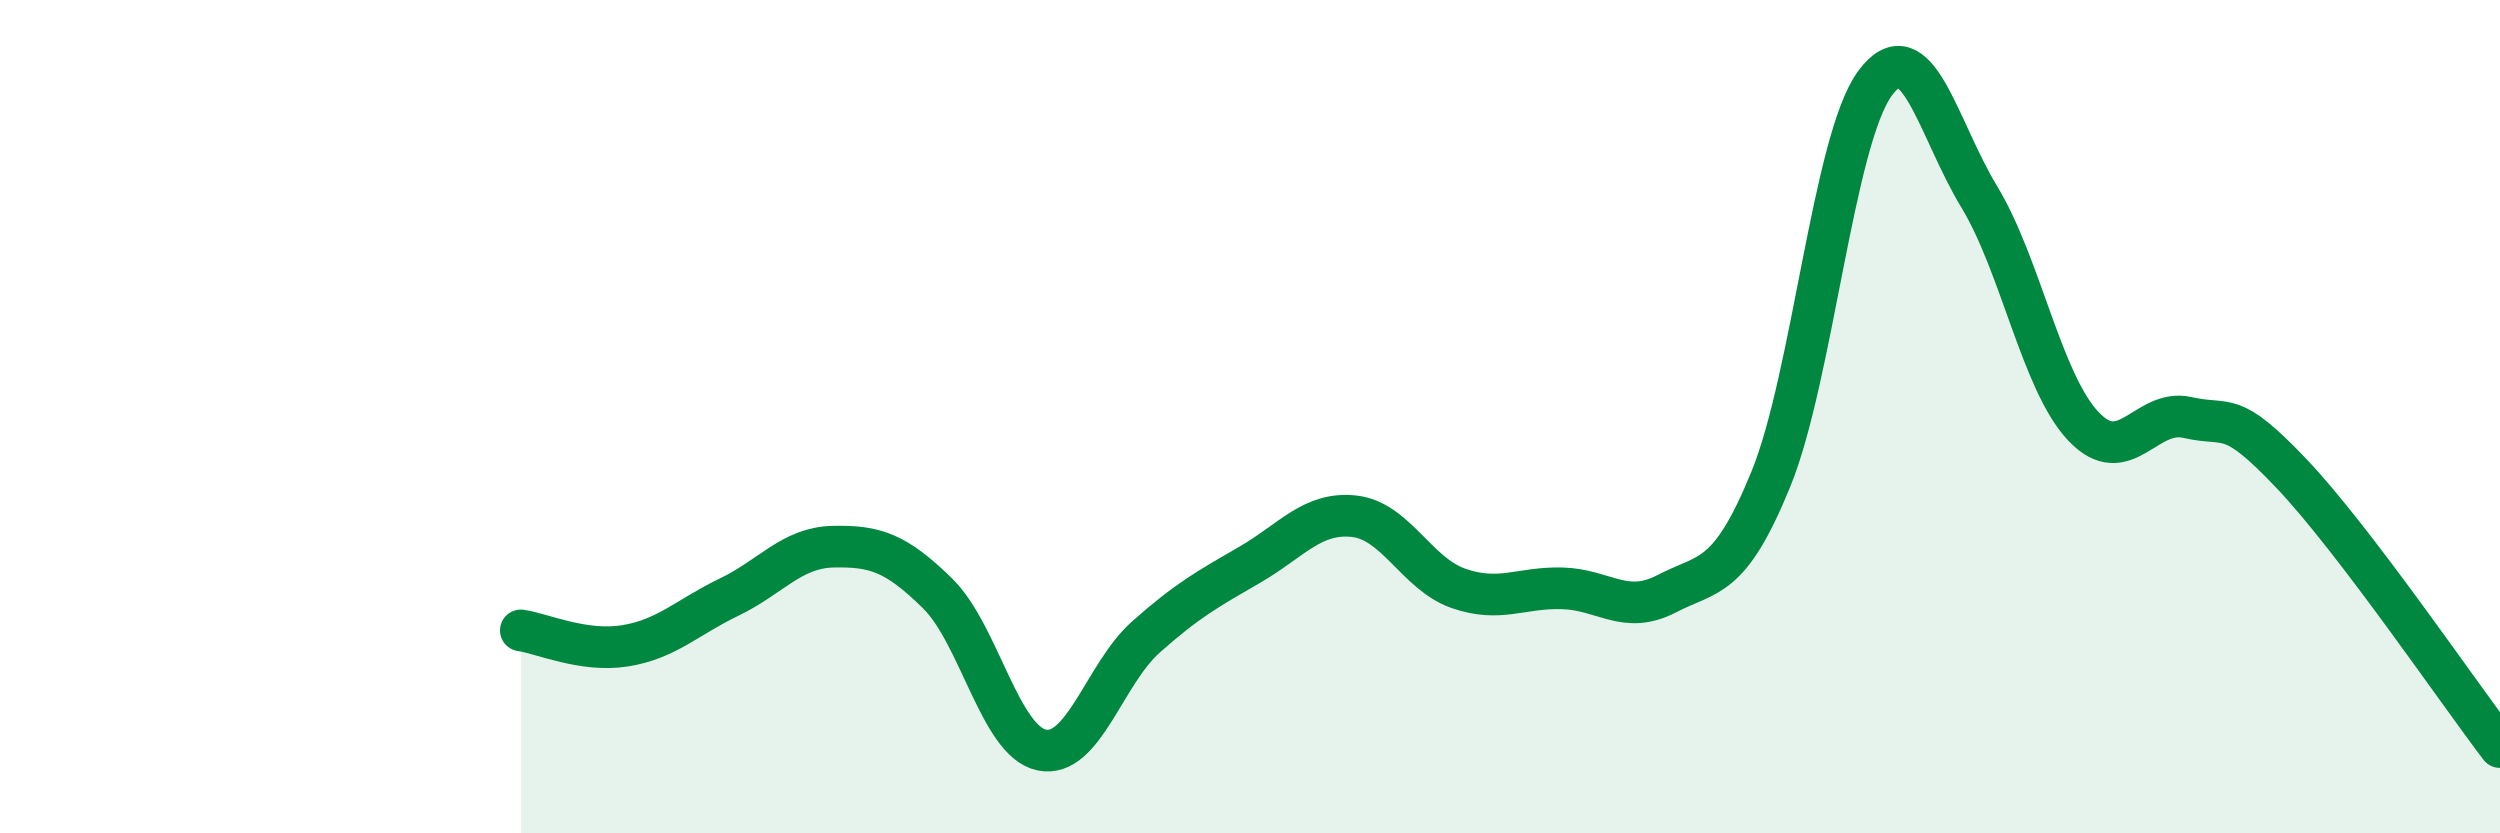
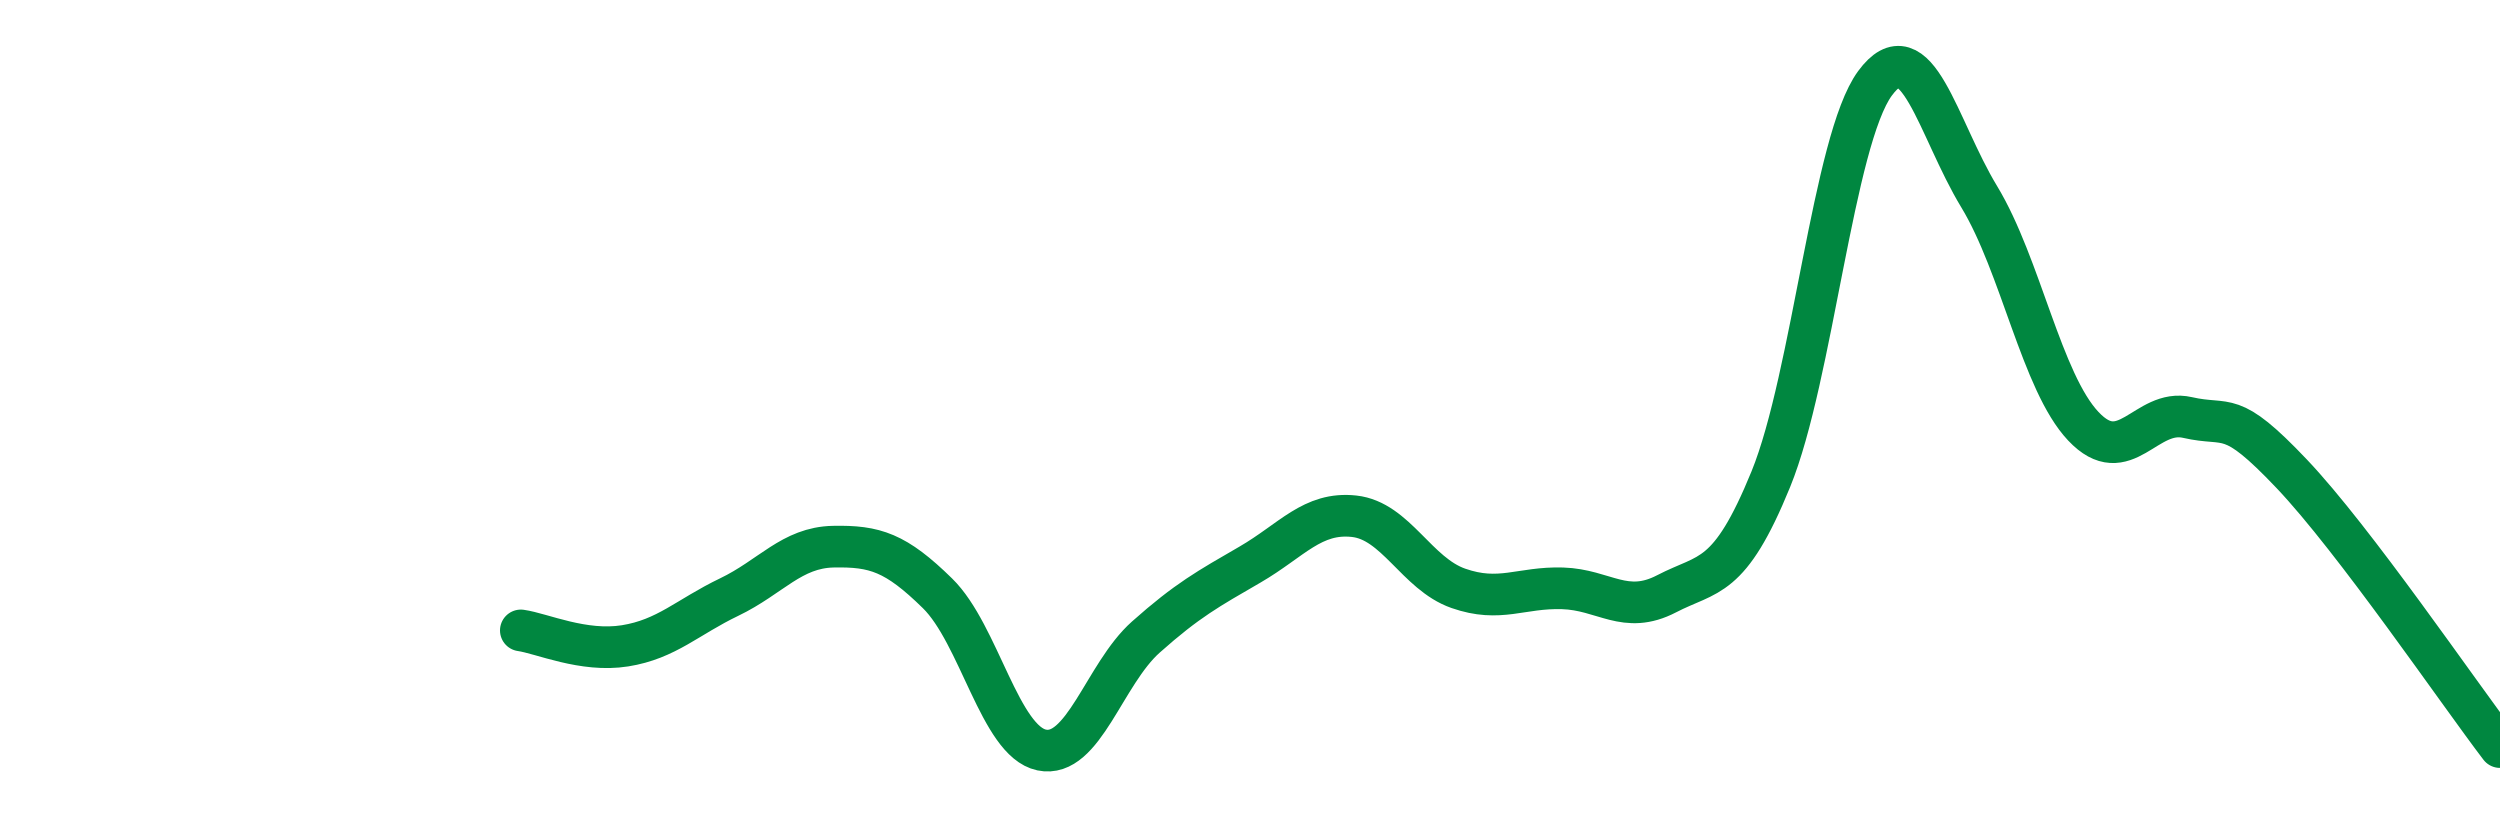
<svg xmlns="http://www.w3.org/2000/svg" width="60" height="20" viewBox="0 0 60 20">
-   <path d="M 12.5,15.13 C 13,15.2 14,15.66 15,15.5 C 16,15.34 16.5,14.81 17.5,14.33 C 18.5,13.85 19,13.14 20,13.12 C 21,13.1 21.5,13.26 22.5,14.24 C 23.5,15.22 24,17.79 25,18 C 26,18.21 26.5,16.18 27.5,15.29 C 28.5,14.4 29,14.13 30,13.55 C 31,12.97 31.5,12.28 32.5,12.39 C 33.5,12.5 34,13.77 35,14.12 C 36,14.47 36.5,14.09 37.5,14.12 C 38.5,14.15 39,14.77 40,14.25 C 41,13.73 41.5,13.95 42.5,11.5 C 43.5,9.05 44,3.36 45,2 C 46,0.64 46.5,3.07 47.5,4.72 C 48.5,6.37 49,9.17 50,10.23 C 51,11.29 51.5,9.79 52.5,10.02 C 53.5,10.25 53.5,9.79 55,11.37 C 56.5,12.95 59,16.62 60,17.93L60 20L12.5 20Z" fill="#008740" opacity="0.1" stroke-linecap="round" stroke-linejoin="round" />
  <path d="M 12.5,15.13 C 13,15.2 14,15.66 15,15.5 C 16,15.34 16.5,14.81 17.5,14.33 C 18.5,13.85 19,13.14 20,13.12 C 21,13.1 21.5,13.26 22.5,14.24 C 23.5,15.22 24,17.79 25,18 C 26,18.21 26.5,16.18 27.5,15.29 C 28.5,14.4 29,14.13 30,13.55 C 31,12.97 31.5,12.28 32.5,12.39 C 33.5,12.5 34,13.77 35,14.12 C 36,14.47 36.5,14.09 37.5,14.12 C 38.5,14.15 39,14.77 40,14.25 C 41,13.73 41.5,13.95 42.5,11.5 C 43.5,9.05 44,3.36 45,2 C 46,0.64 46.5,3.07 47.5,4.72 C 48.5,6.37 49,9.17 50,10.23 C 51,11.29 51.5,9.79 52.5,10.02 C 53.5,10.25 53.5,9.79 55,11.37 C 56.5,12.95 59,16.62 60,17.93" stroke="#008740" stroke-width="1" fill="none" stroke-linecap="round" stroke-linejoin="round" />
</svg>